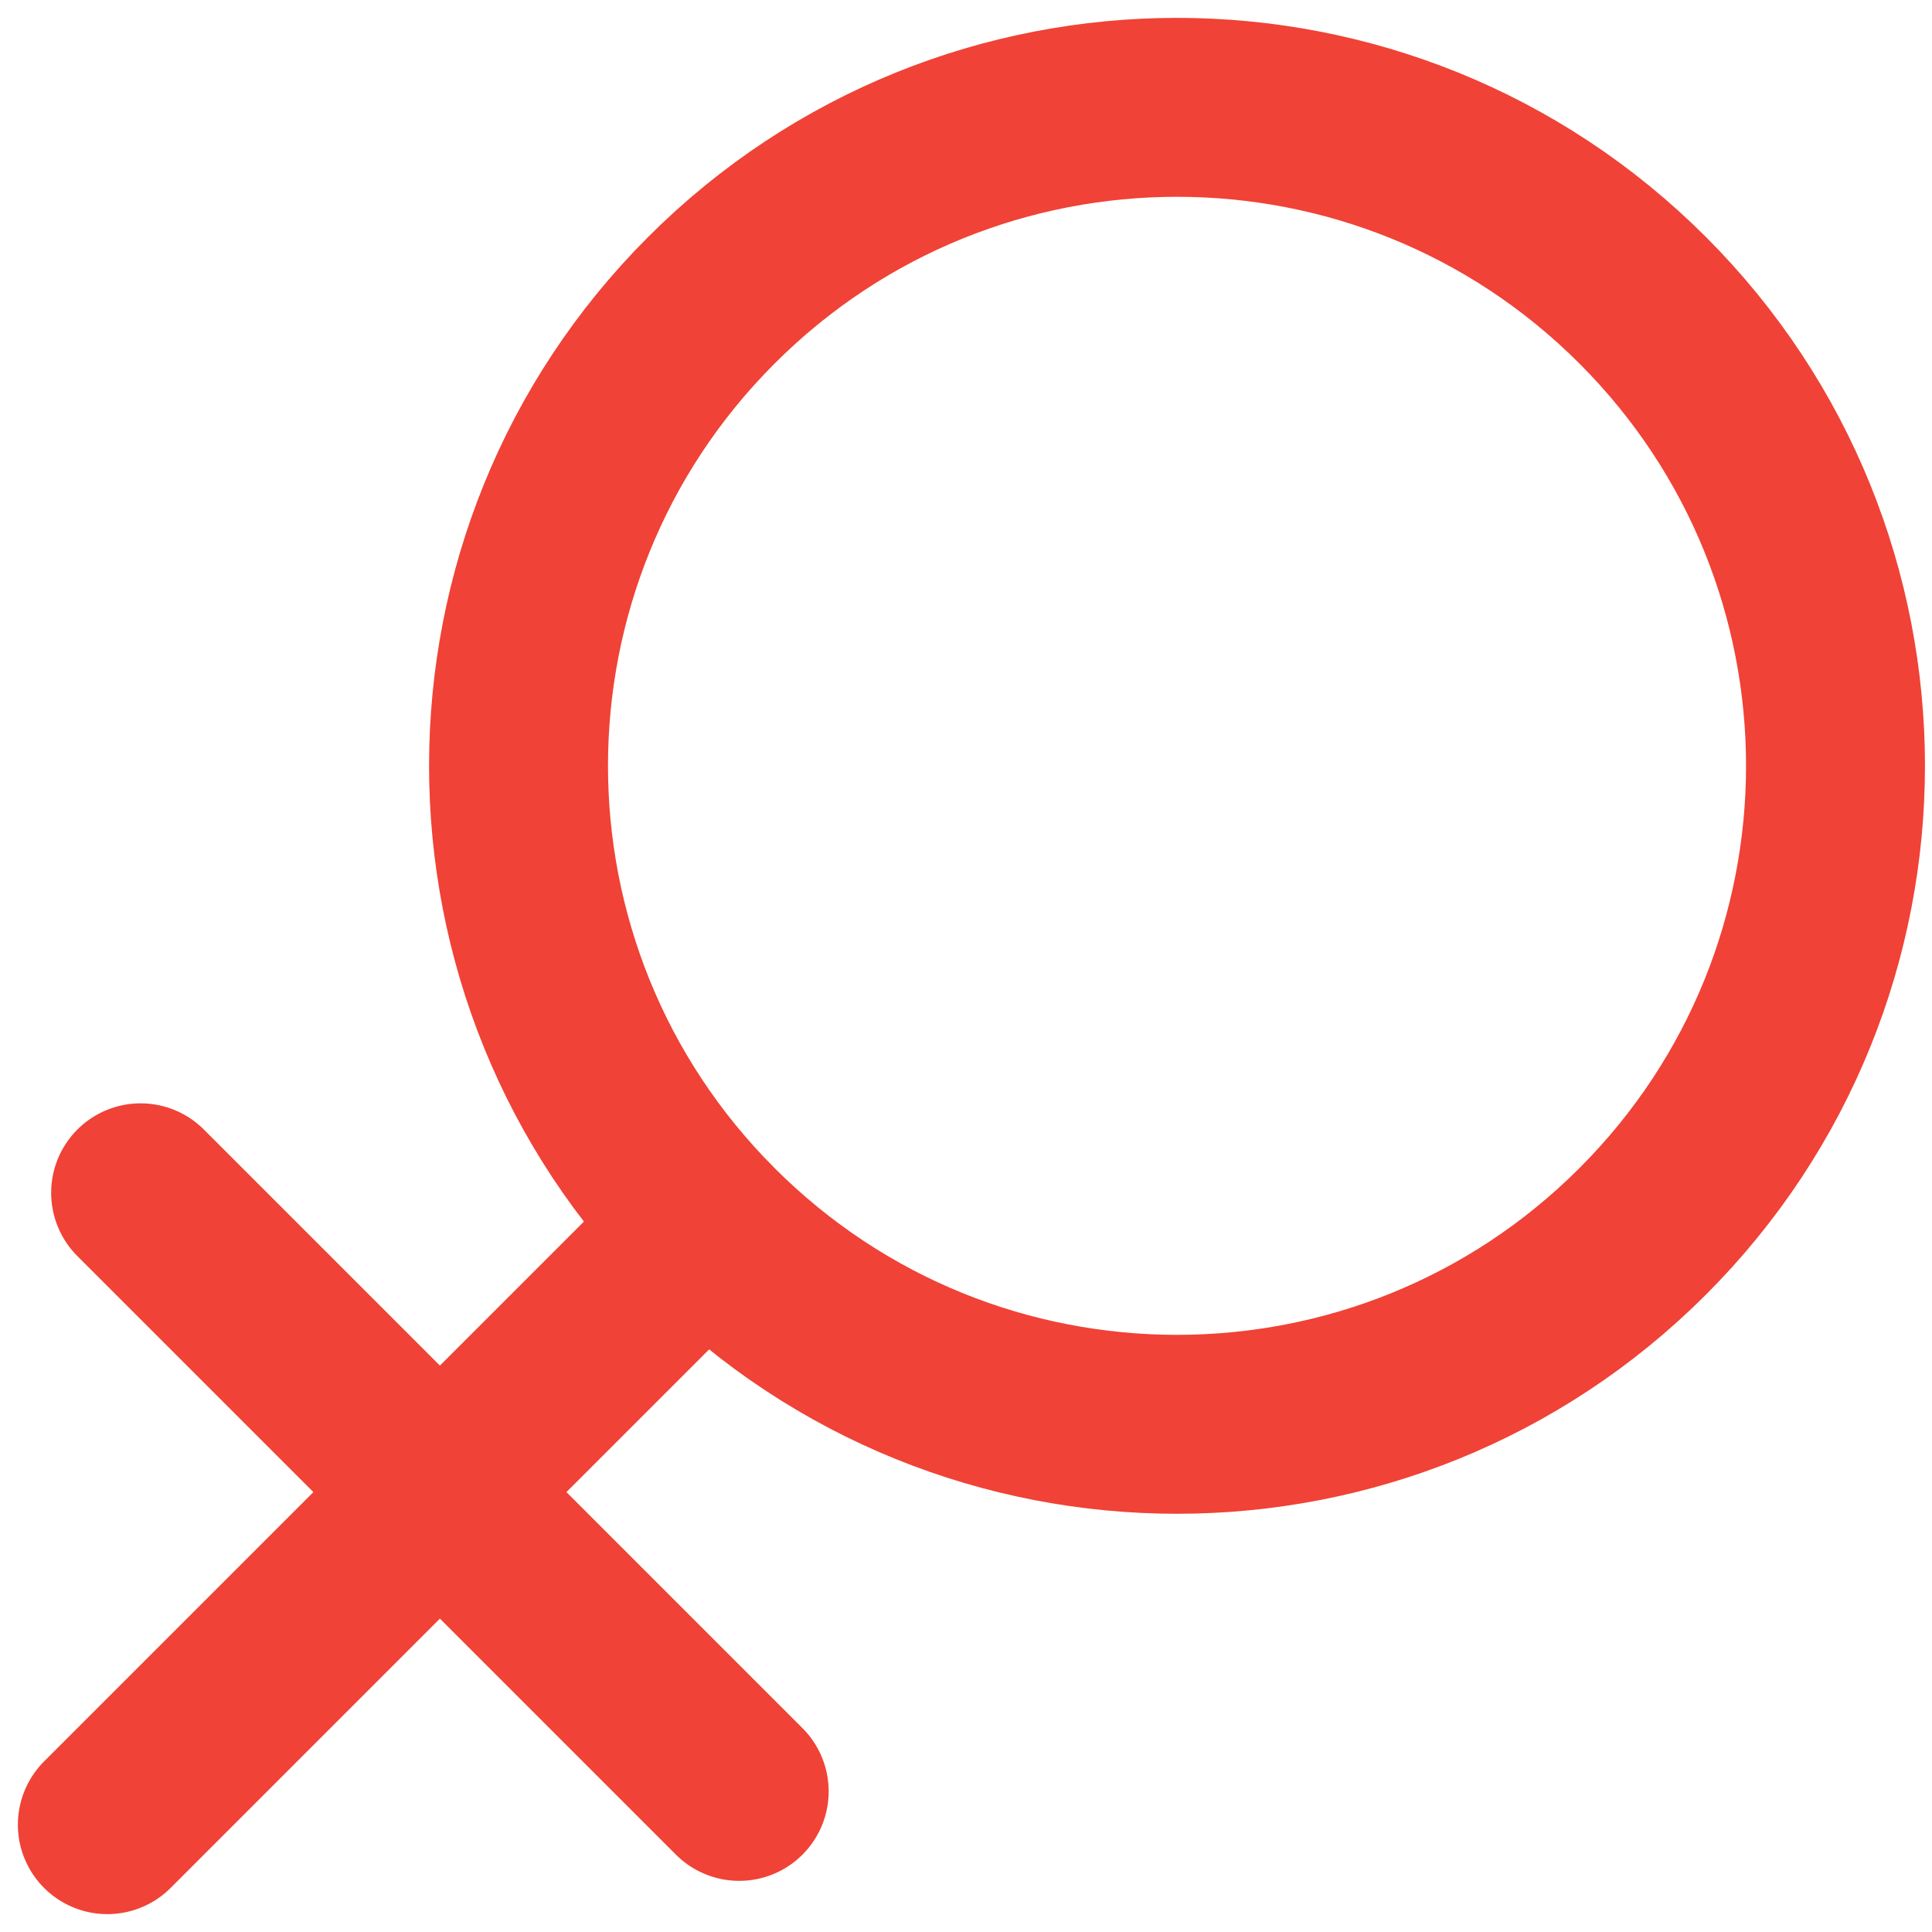
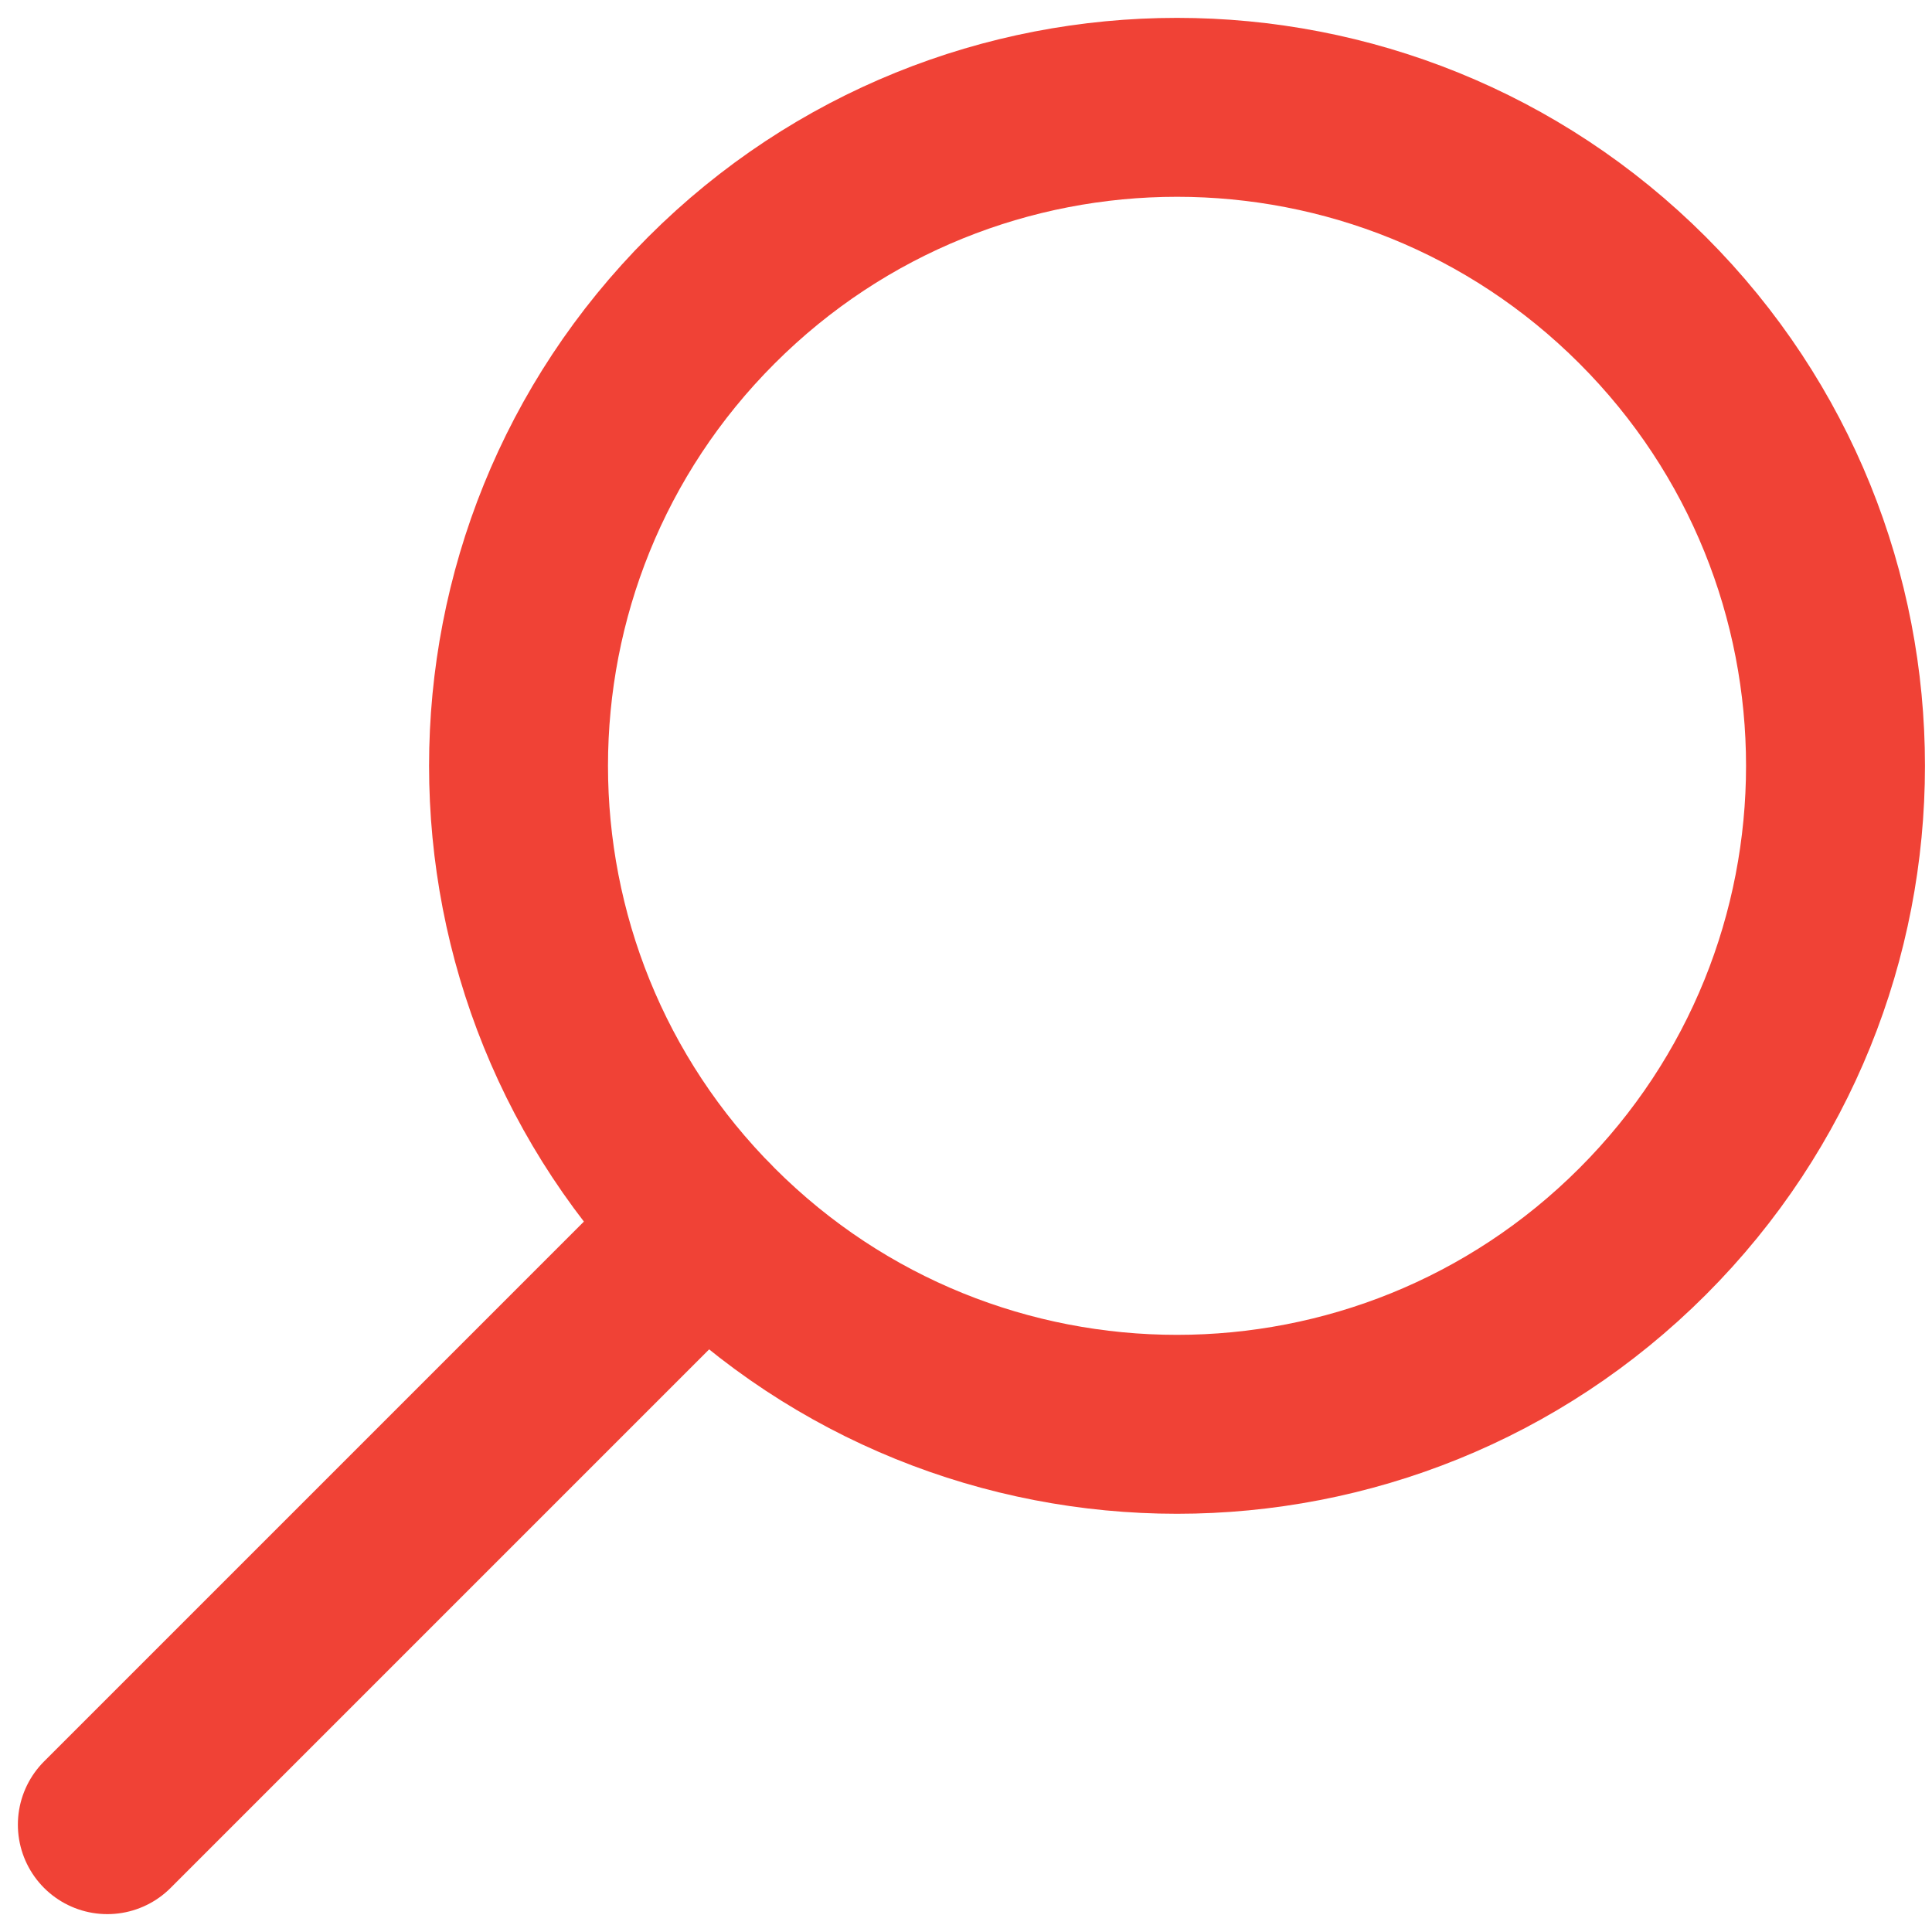
<svg xmlns="http://www.w3.org/2000/svg" width="18px" height="18px" viewBox="0 0 18 18" version="1.1">
  <title>编组</title>
  <g id="页面-1" stroke="none" stroke-width="1" fill="none" fill-rule="evenodd" stroke-linejoin="round">
    <g id="业务板块_我要招人" transform="translate(-921, -650)" stroke="#F04236" stroke-width="1.667">
      <g id="编组-7备份" transform="translate(744, 605)">
        <g id="编组-4" transform="translate(108, 40)">
          <g id="编组" transform="translate(69, 5)">
            <path d="M15.304,2.797 C12.908,0.401 9.024,0.401 6.628,2.797 C5.43,3.995 4.831,5.565 4.831,7.135 C4.831,8.705 5.43,10.275 6.628,11.473 C9.024,13.869 12.908,13.869 15.304,11.473 C17.7,9.077 17.7,5.193 15.304,2.797 Z" id="路径" />
            <line x1="6.577" y1="11.423" x2="1" y2="17" id="路径" stroke-linecap="round" />
-             <line x1="6.887" y1="16.69" x2="1.31" y2="11.113" id="路径" stroke-linecap="round" />
          </g>
        </g>
      </g>
    </g>
  </g>
</svg>